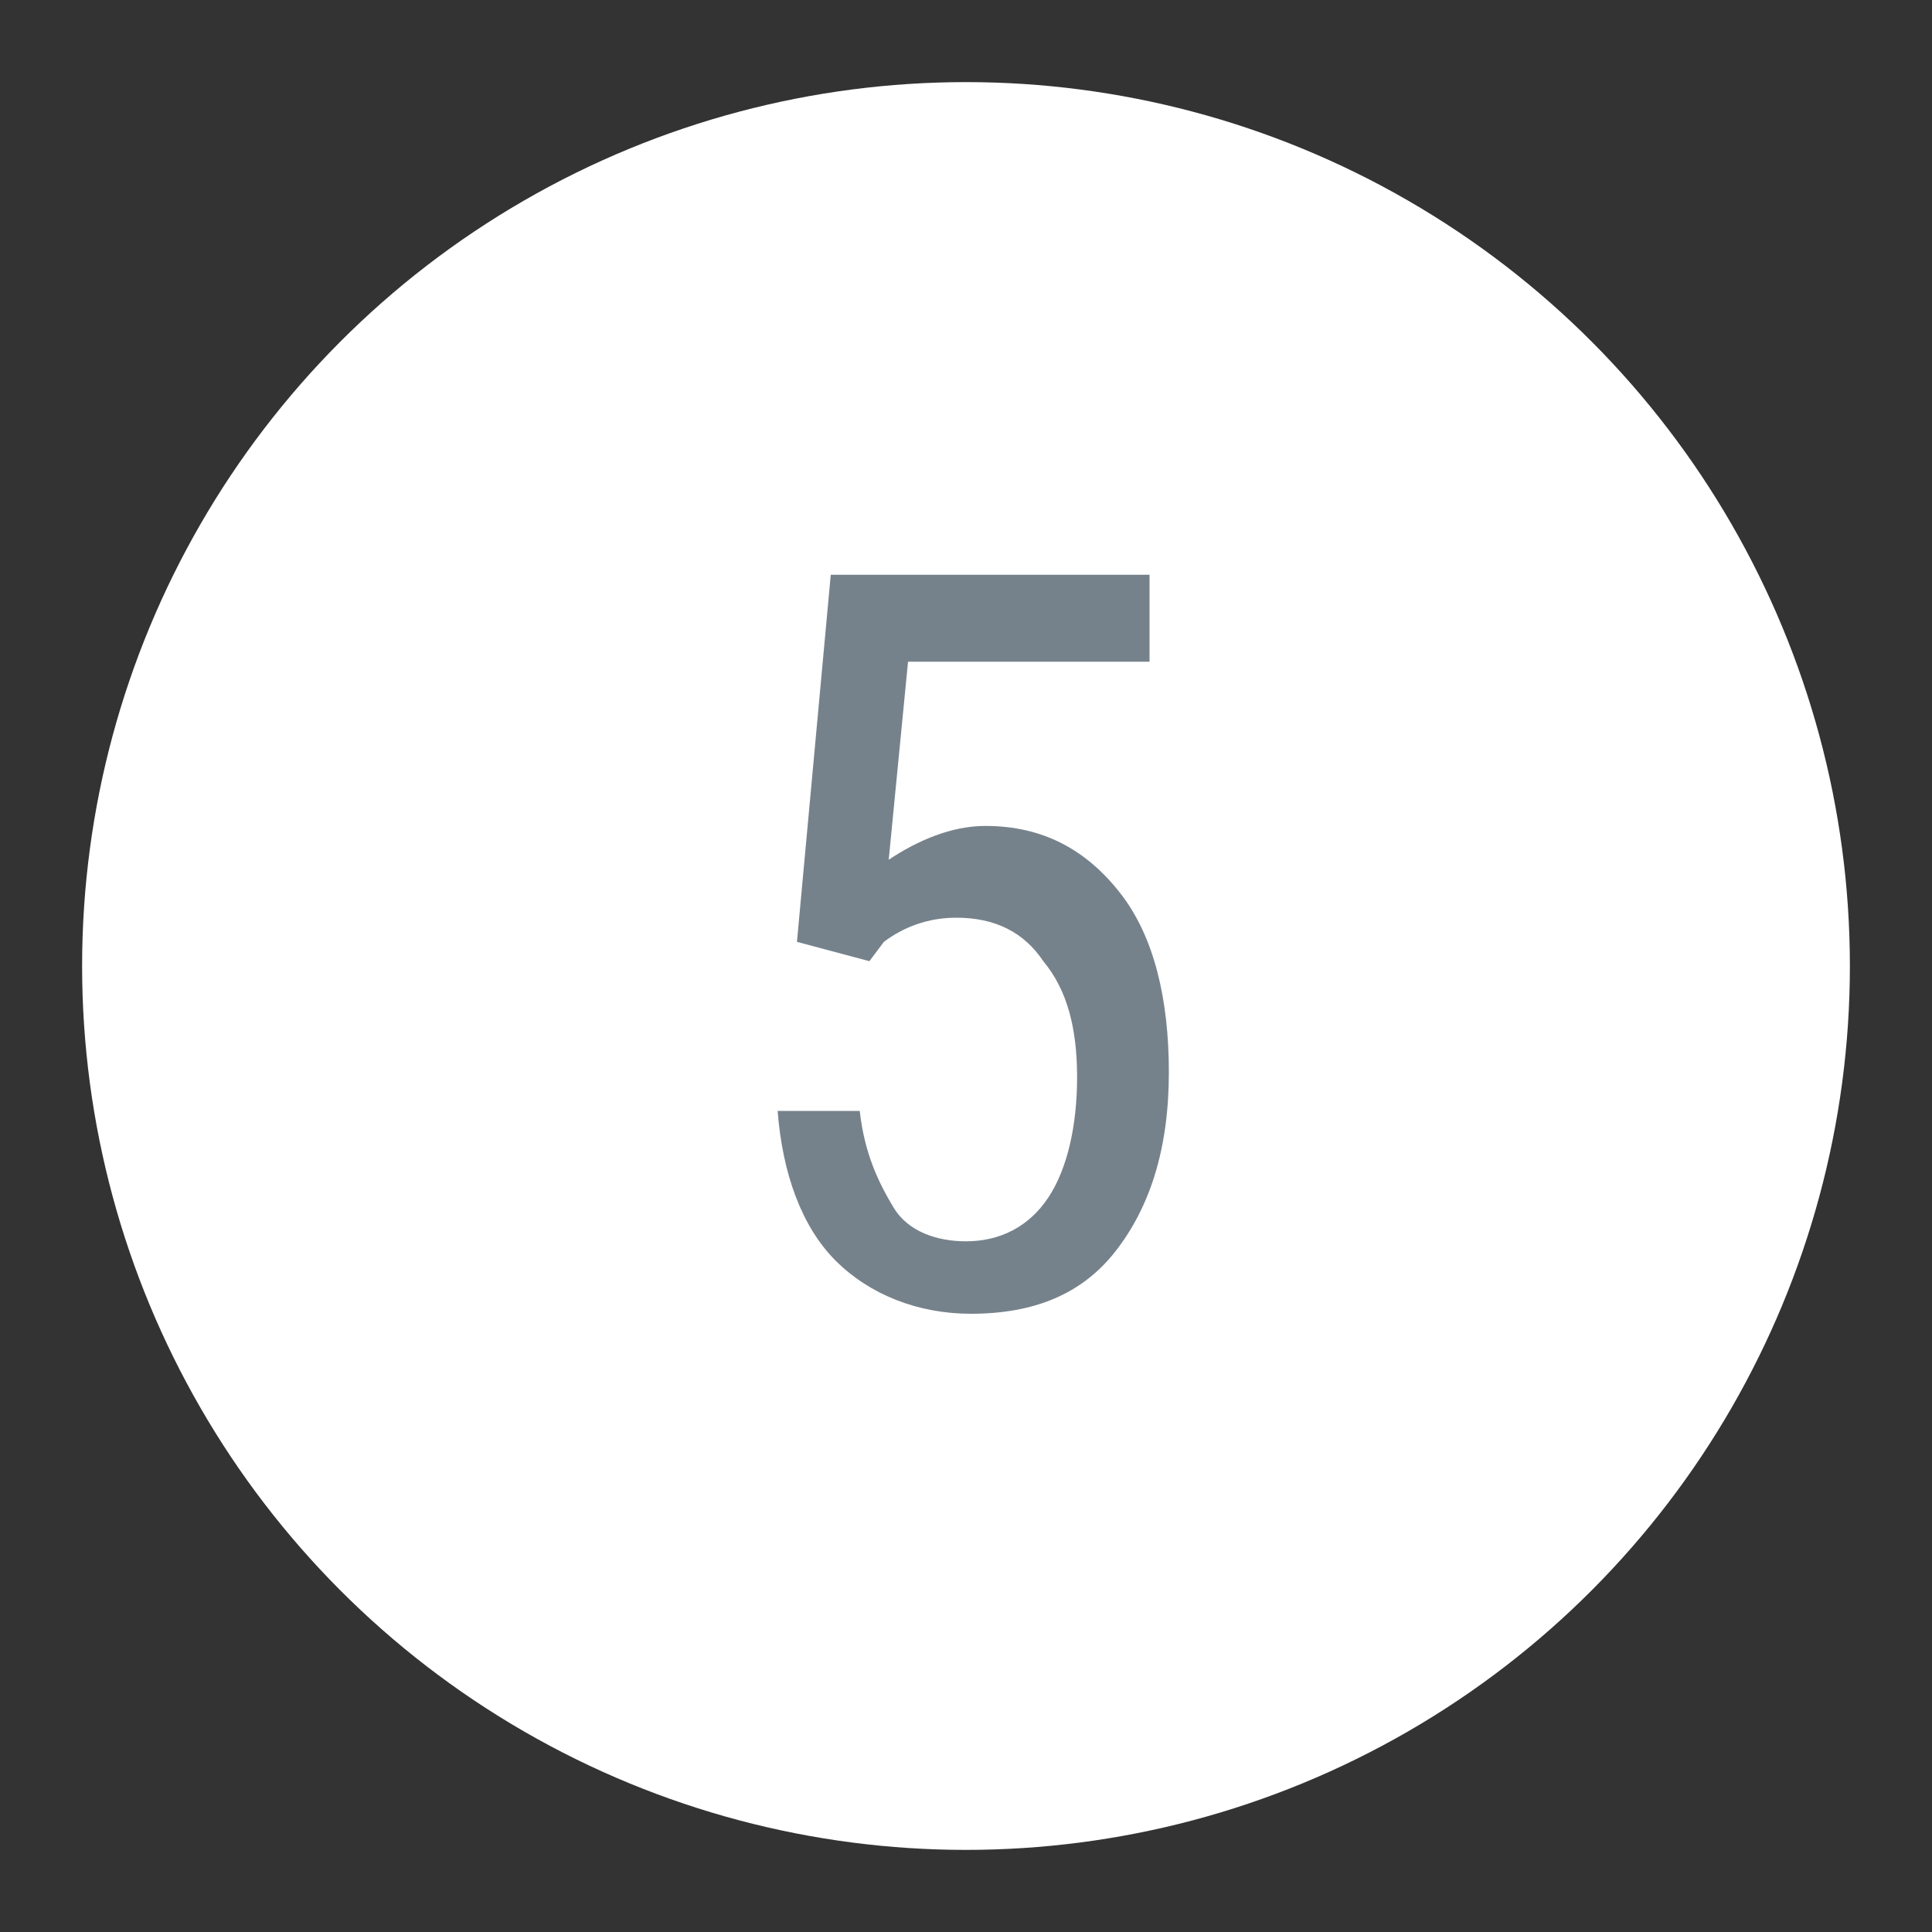
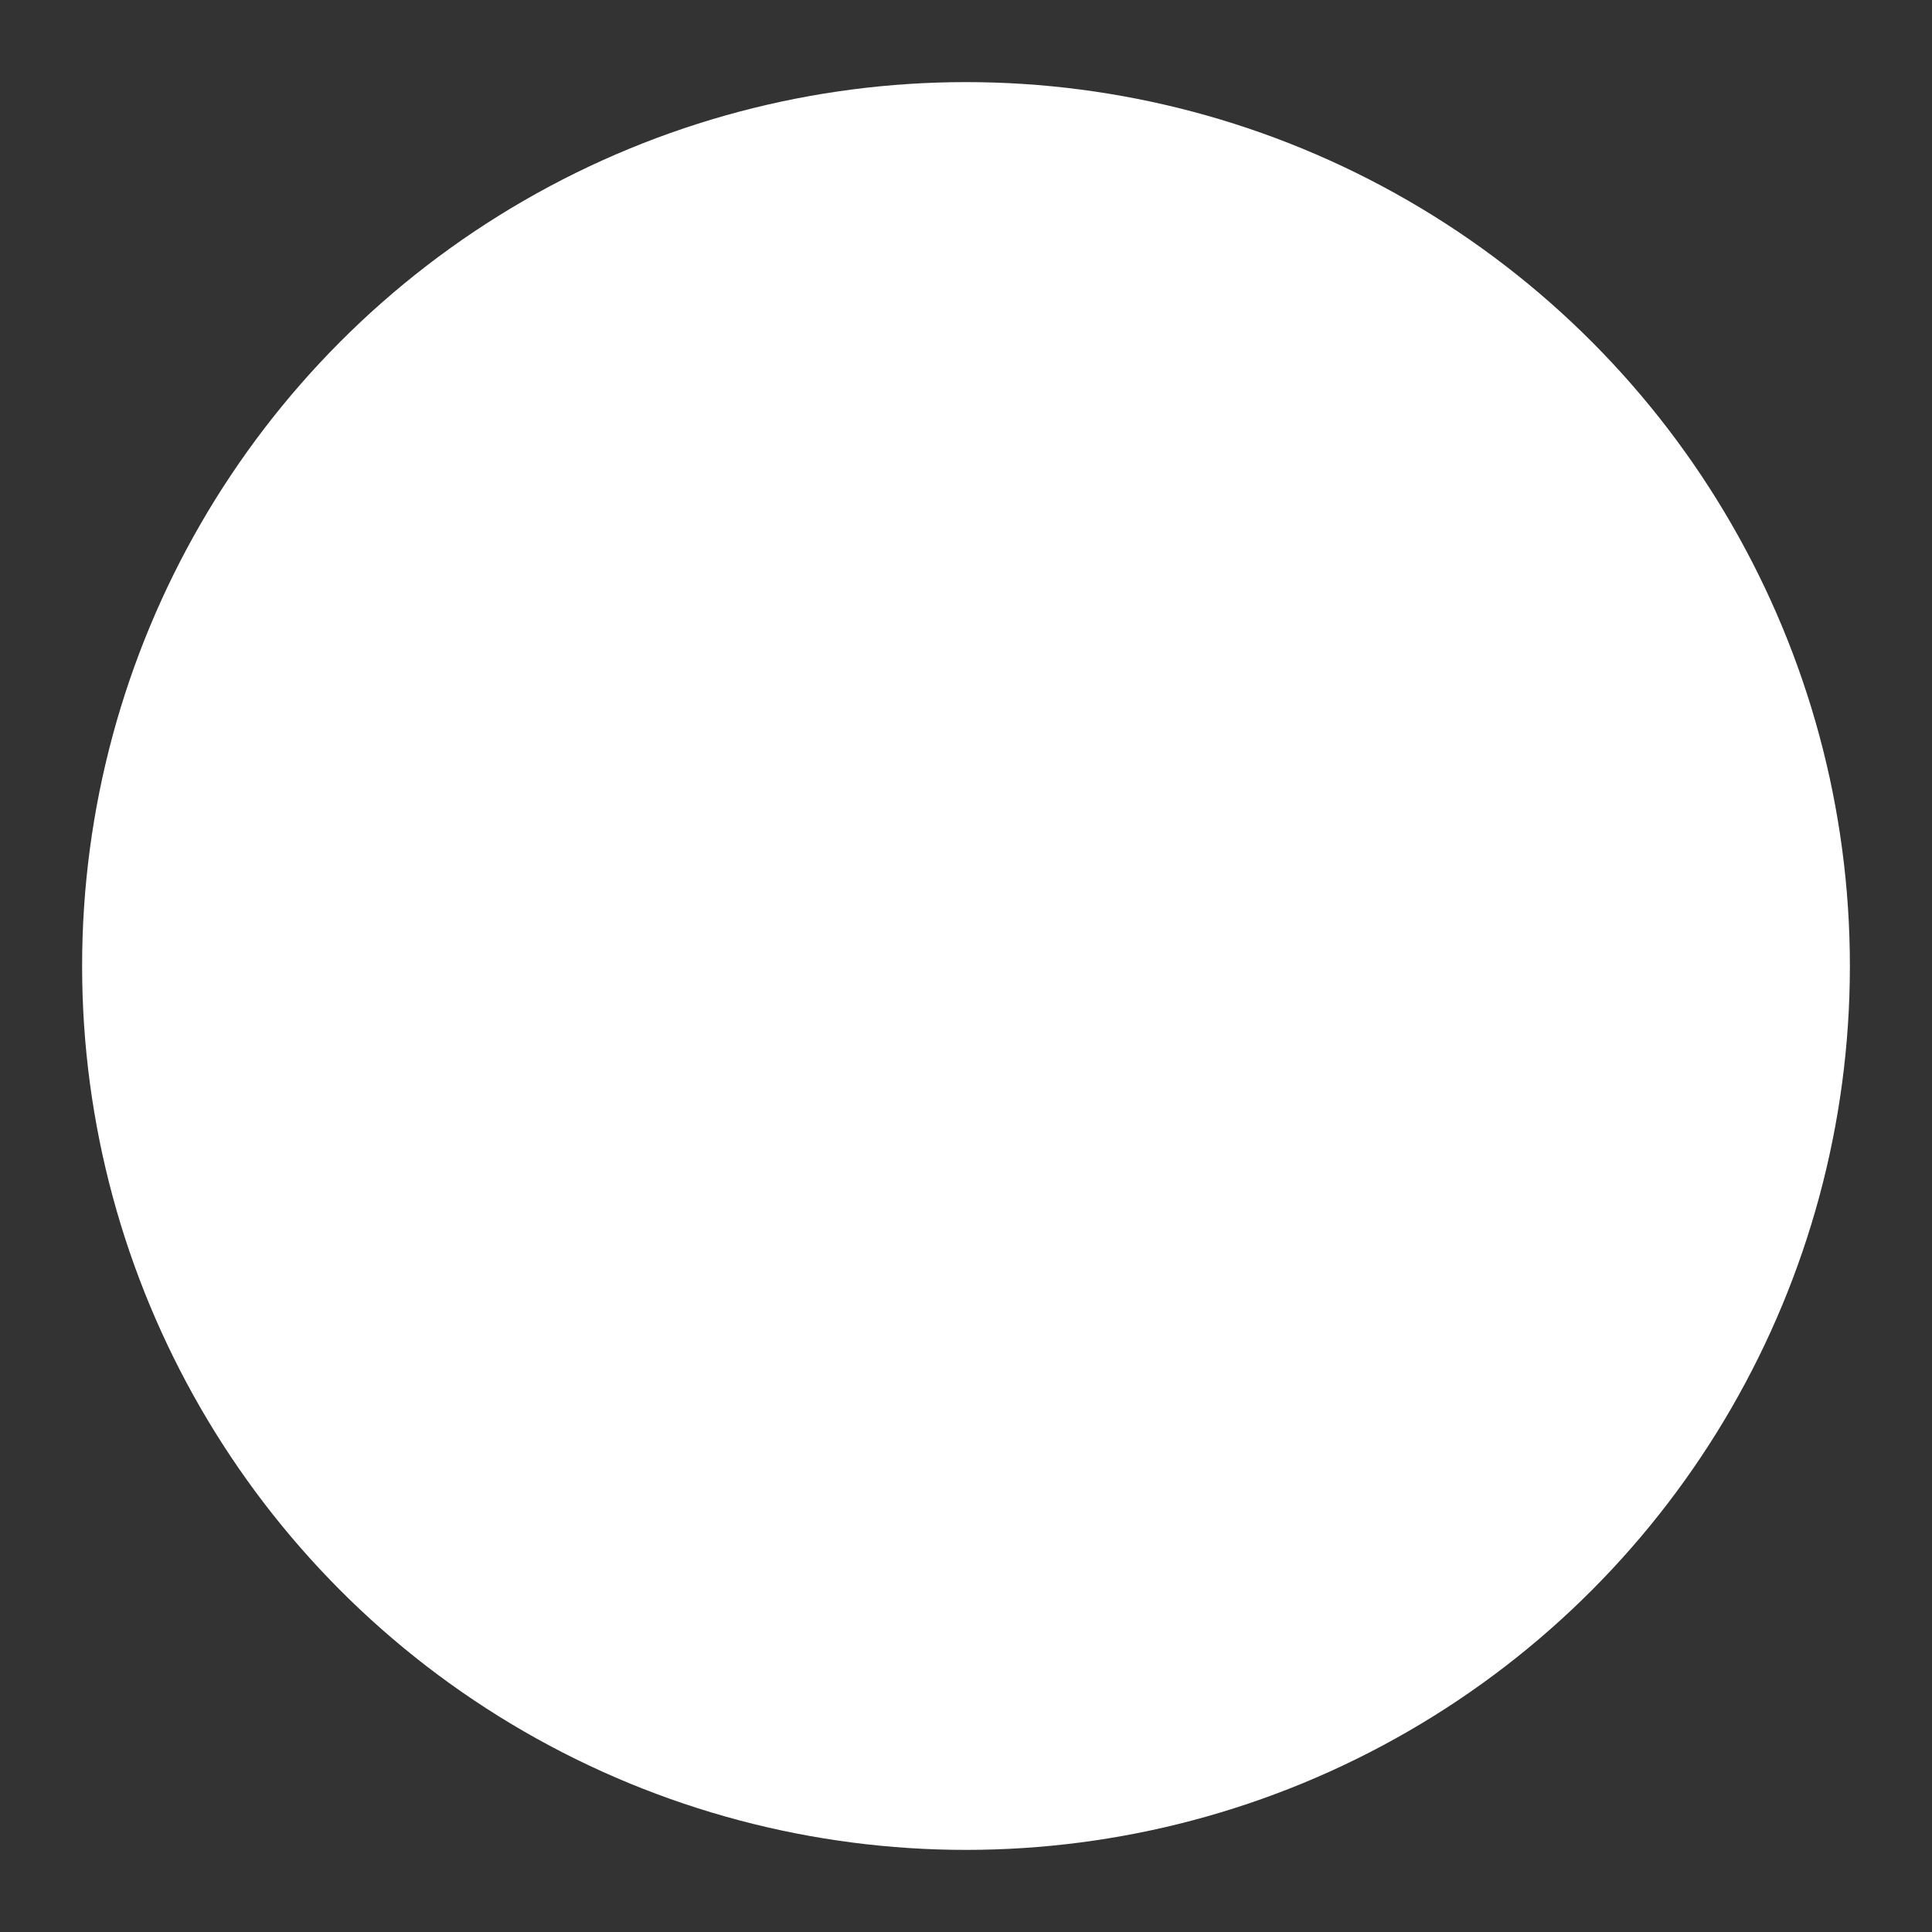
<svg xmlns="http://www.w3.org/2000/svg" version="1.1" id="Layer_1" x="0px" y="0px" viewBox="0 0 40 40" style="enable-background:new 0 0 40 40;" xml:space="preserve">
  <rect x="0" y="0" width="40" height="40" fill="#333333" stroke="none" />
  <style type="text/css">
	.st0{fill:#FFFFFF;}
	.st1{fill:#76828B;}
</style>
  <circle class="st0" cx="20" cy="20" r="18.3" />
  <g>
-     <path class="st1" d="M16.5,19.5l0.7-7.6h6.6v1.8h-5l-0.4,4.1c0.6-0.4,1.3-0.7,2-0.7c1.2,0,2.1,0.5,2.8,1.4c0.7,0.9,1,2.2,1,3.7   c0,1.6-0.4,2.8-1.1,3.7c-0.7,0.9-1.7,1.3-3,1.3c-1.1,0-2.1-0.4-2.8-1.1c-0.7-0.7-1.1-1.8-1.2-3.1h1.7c0.1,0.9,0.4,1.5,0.7,2   s0.9,0.7,1.5,0.7c0.7,0,1.3-0.3,1.7-0.9c0.4-0.6,0.6-1.5,0.6-2.5c0-1-0.2-1.8-0.7-2.4c-0.4-0.6-1-0.9-1.8-0.9   c-0.6,0-1.1,0.2-1.5,0.5L18,19.9L16.5,19.5z" />
-   </g>
+     </g>
</svg>